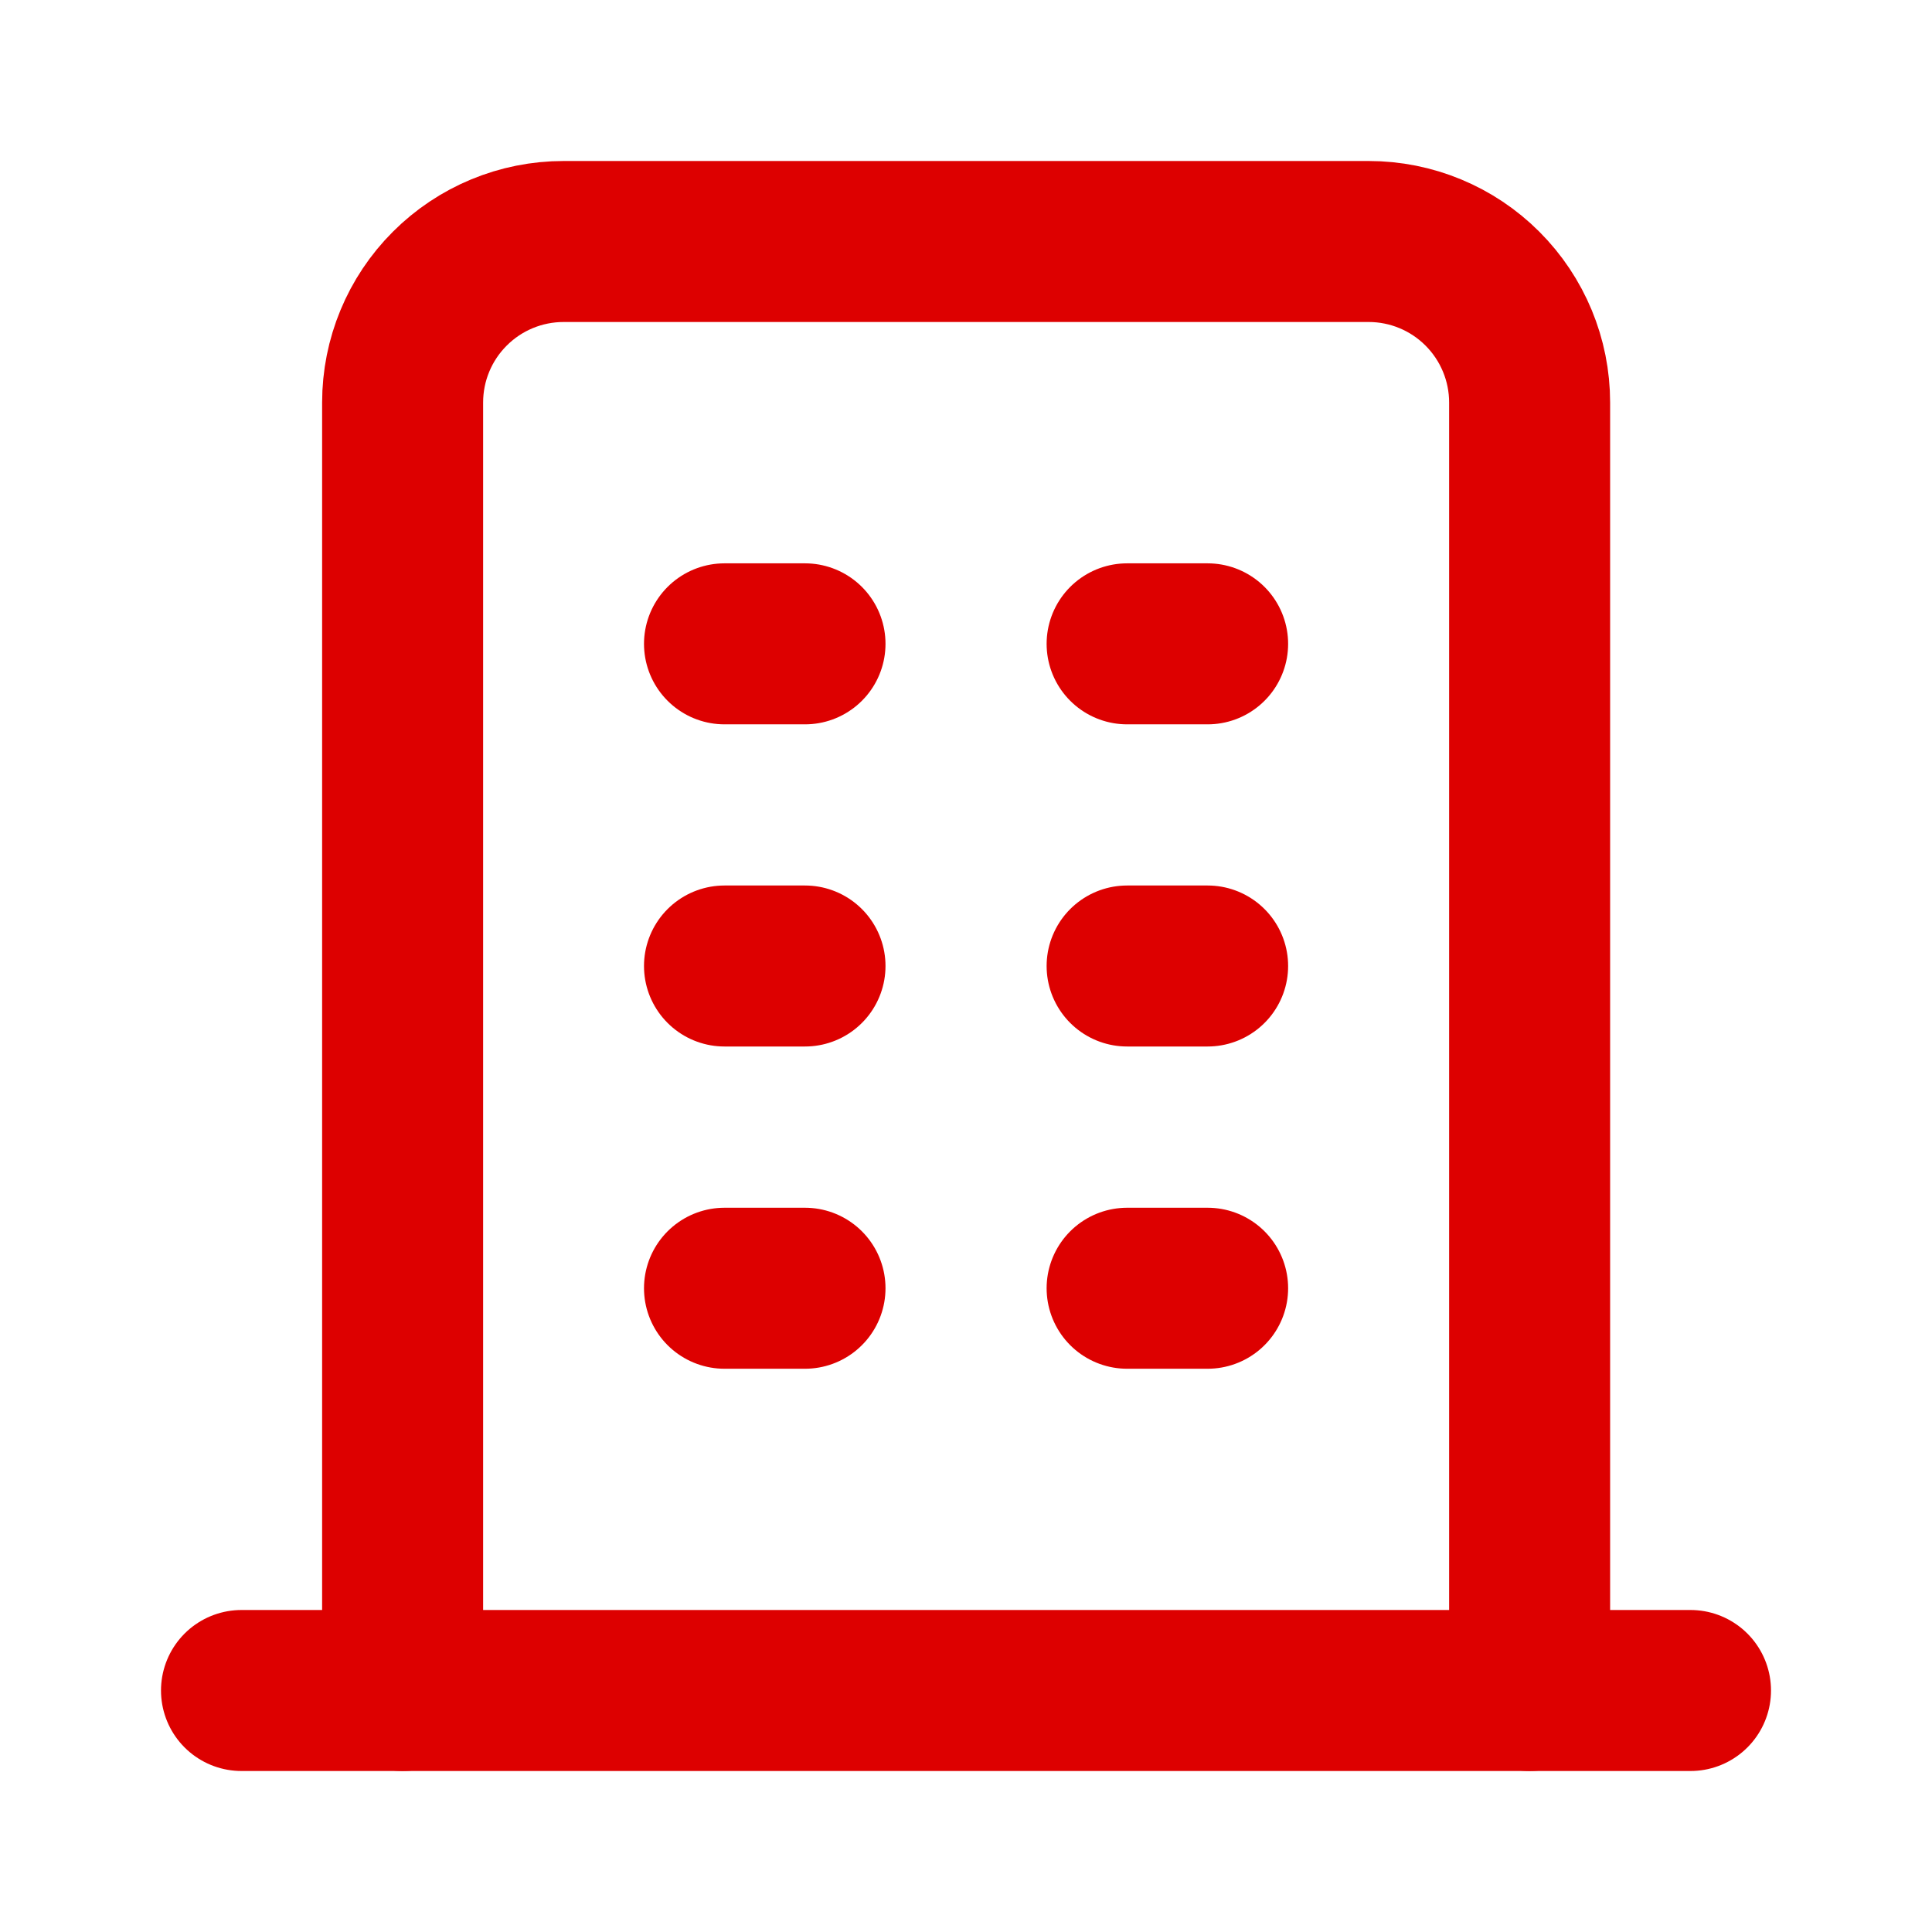
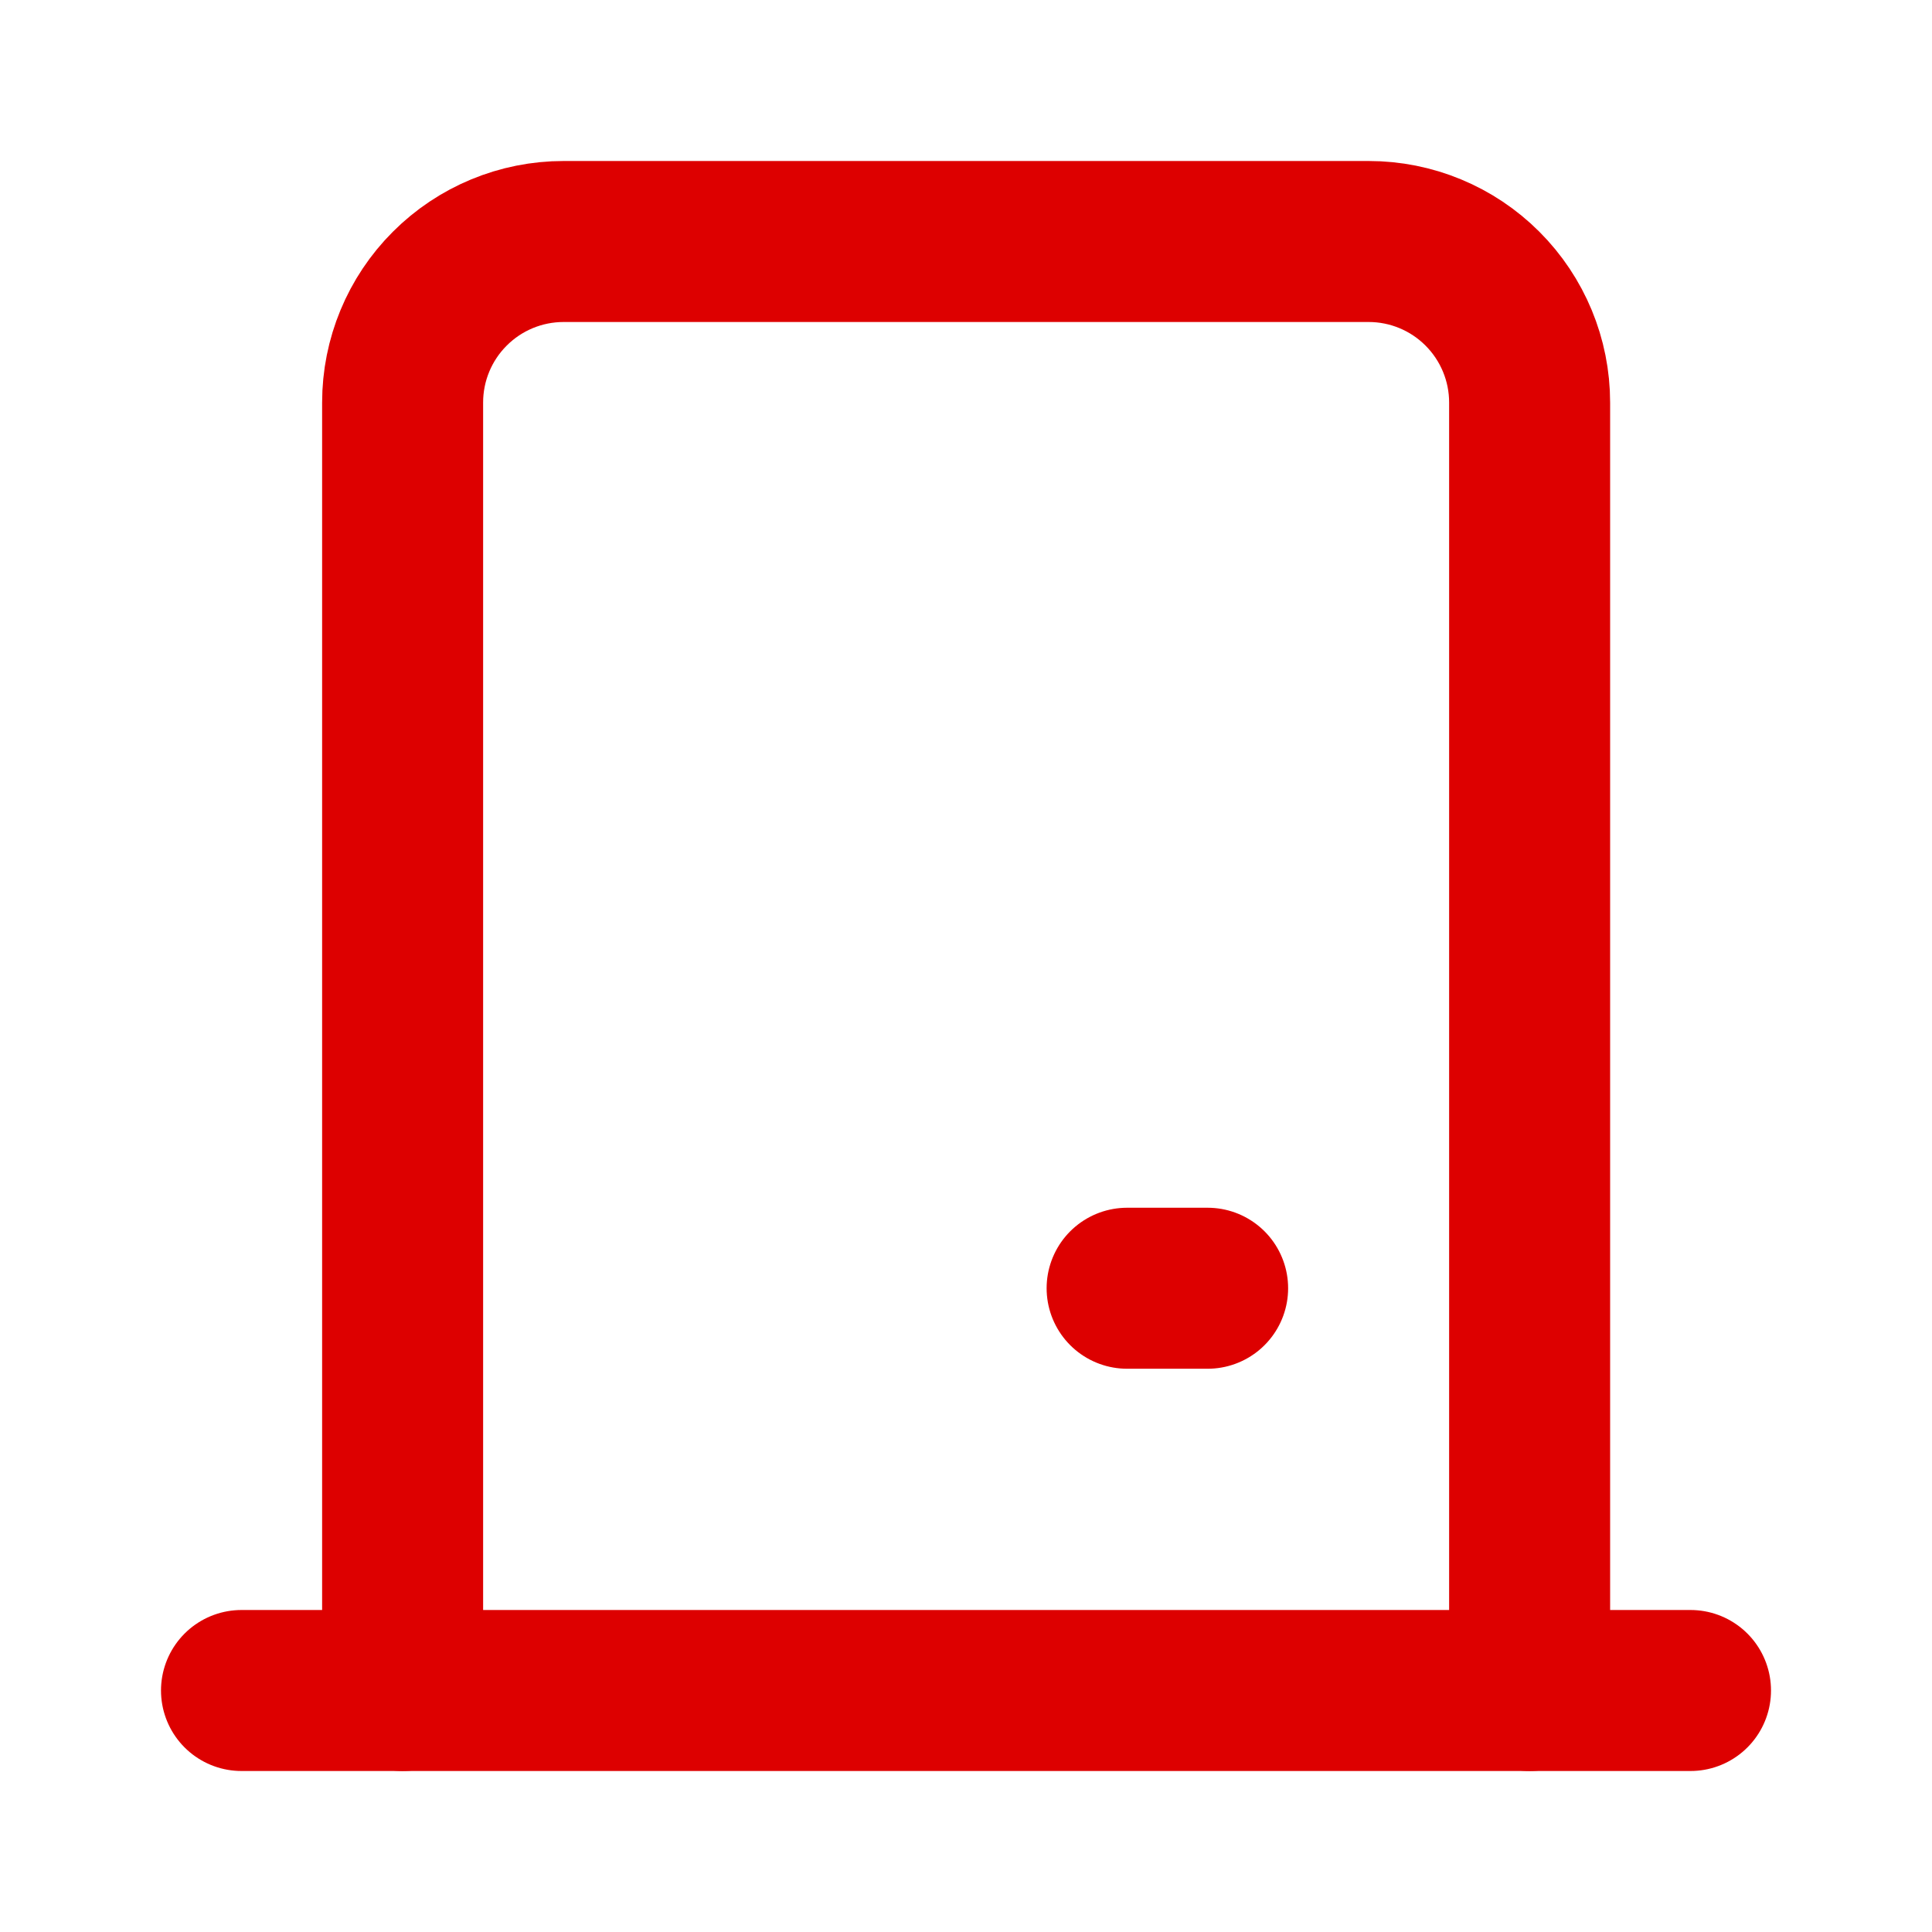
<svg xmlns="http://www.w3.org/2000/svg" width="48" height="48" viewBox="0 0 48 48" fill="none">
  <g clip-path="url(#clip0_5073_35545)">
    <path d="M6 42H42" stroke="#DD0000" stroke-width="4" stroke-linecap="round" stroke-linejoin="round" />
-     <path d="M18 15.996H20" stroke="#DD0000" stroke-width="4" stroke-linecap="round" stroke-linejoin="round" />
-     <path d="M18 24H20" stroke="#DD0000" stroke-width="4" stroke-linecap="round" stroke-linejoin="round" />
-     <path d="M18 32.006H20" stroke="#DD0000" stroke-width="4" stroke-linecap="round" stroke-linejoin="round" />
-     <path d="M28.003 15.996H30.003" stroke="#DD0000" stroke-width="4" stroke-linecap="round" stroke-linejoin="round" />
-     <path d="M28.003 24H30.003" stroke="#DD0000" stroke-width="4" stroke-linecap="round" stroke-linejoin="round" />
    <path d="M28.003 32.006H30.003" stroke="#DD0000" stroke-width="4" stroke-linecap="round" stroke-linejoin="round" />
    <path d="M10.003 42V10C10.003 8.939 10.424 7.922 11.175 7.172C11.925 6.421 12.942 6 14.003 6H34.003C35.064 6 36.081 6.421 36.831 7.172C37.581 7.922 38.003 8.939 38.003 10V42" stroke="#DD0000" stroke-width="4" stroke-linecap="round" stroke-linejoin="round" />
  </g>
  <defs>
    <clipPath id="clip0_5073_35545">
      <rect width="48" height="48" fill="white" />
    </clipPath>
  </defs>
</svg>